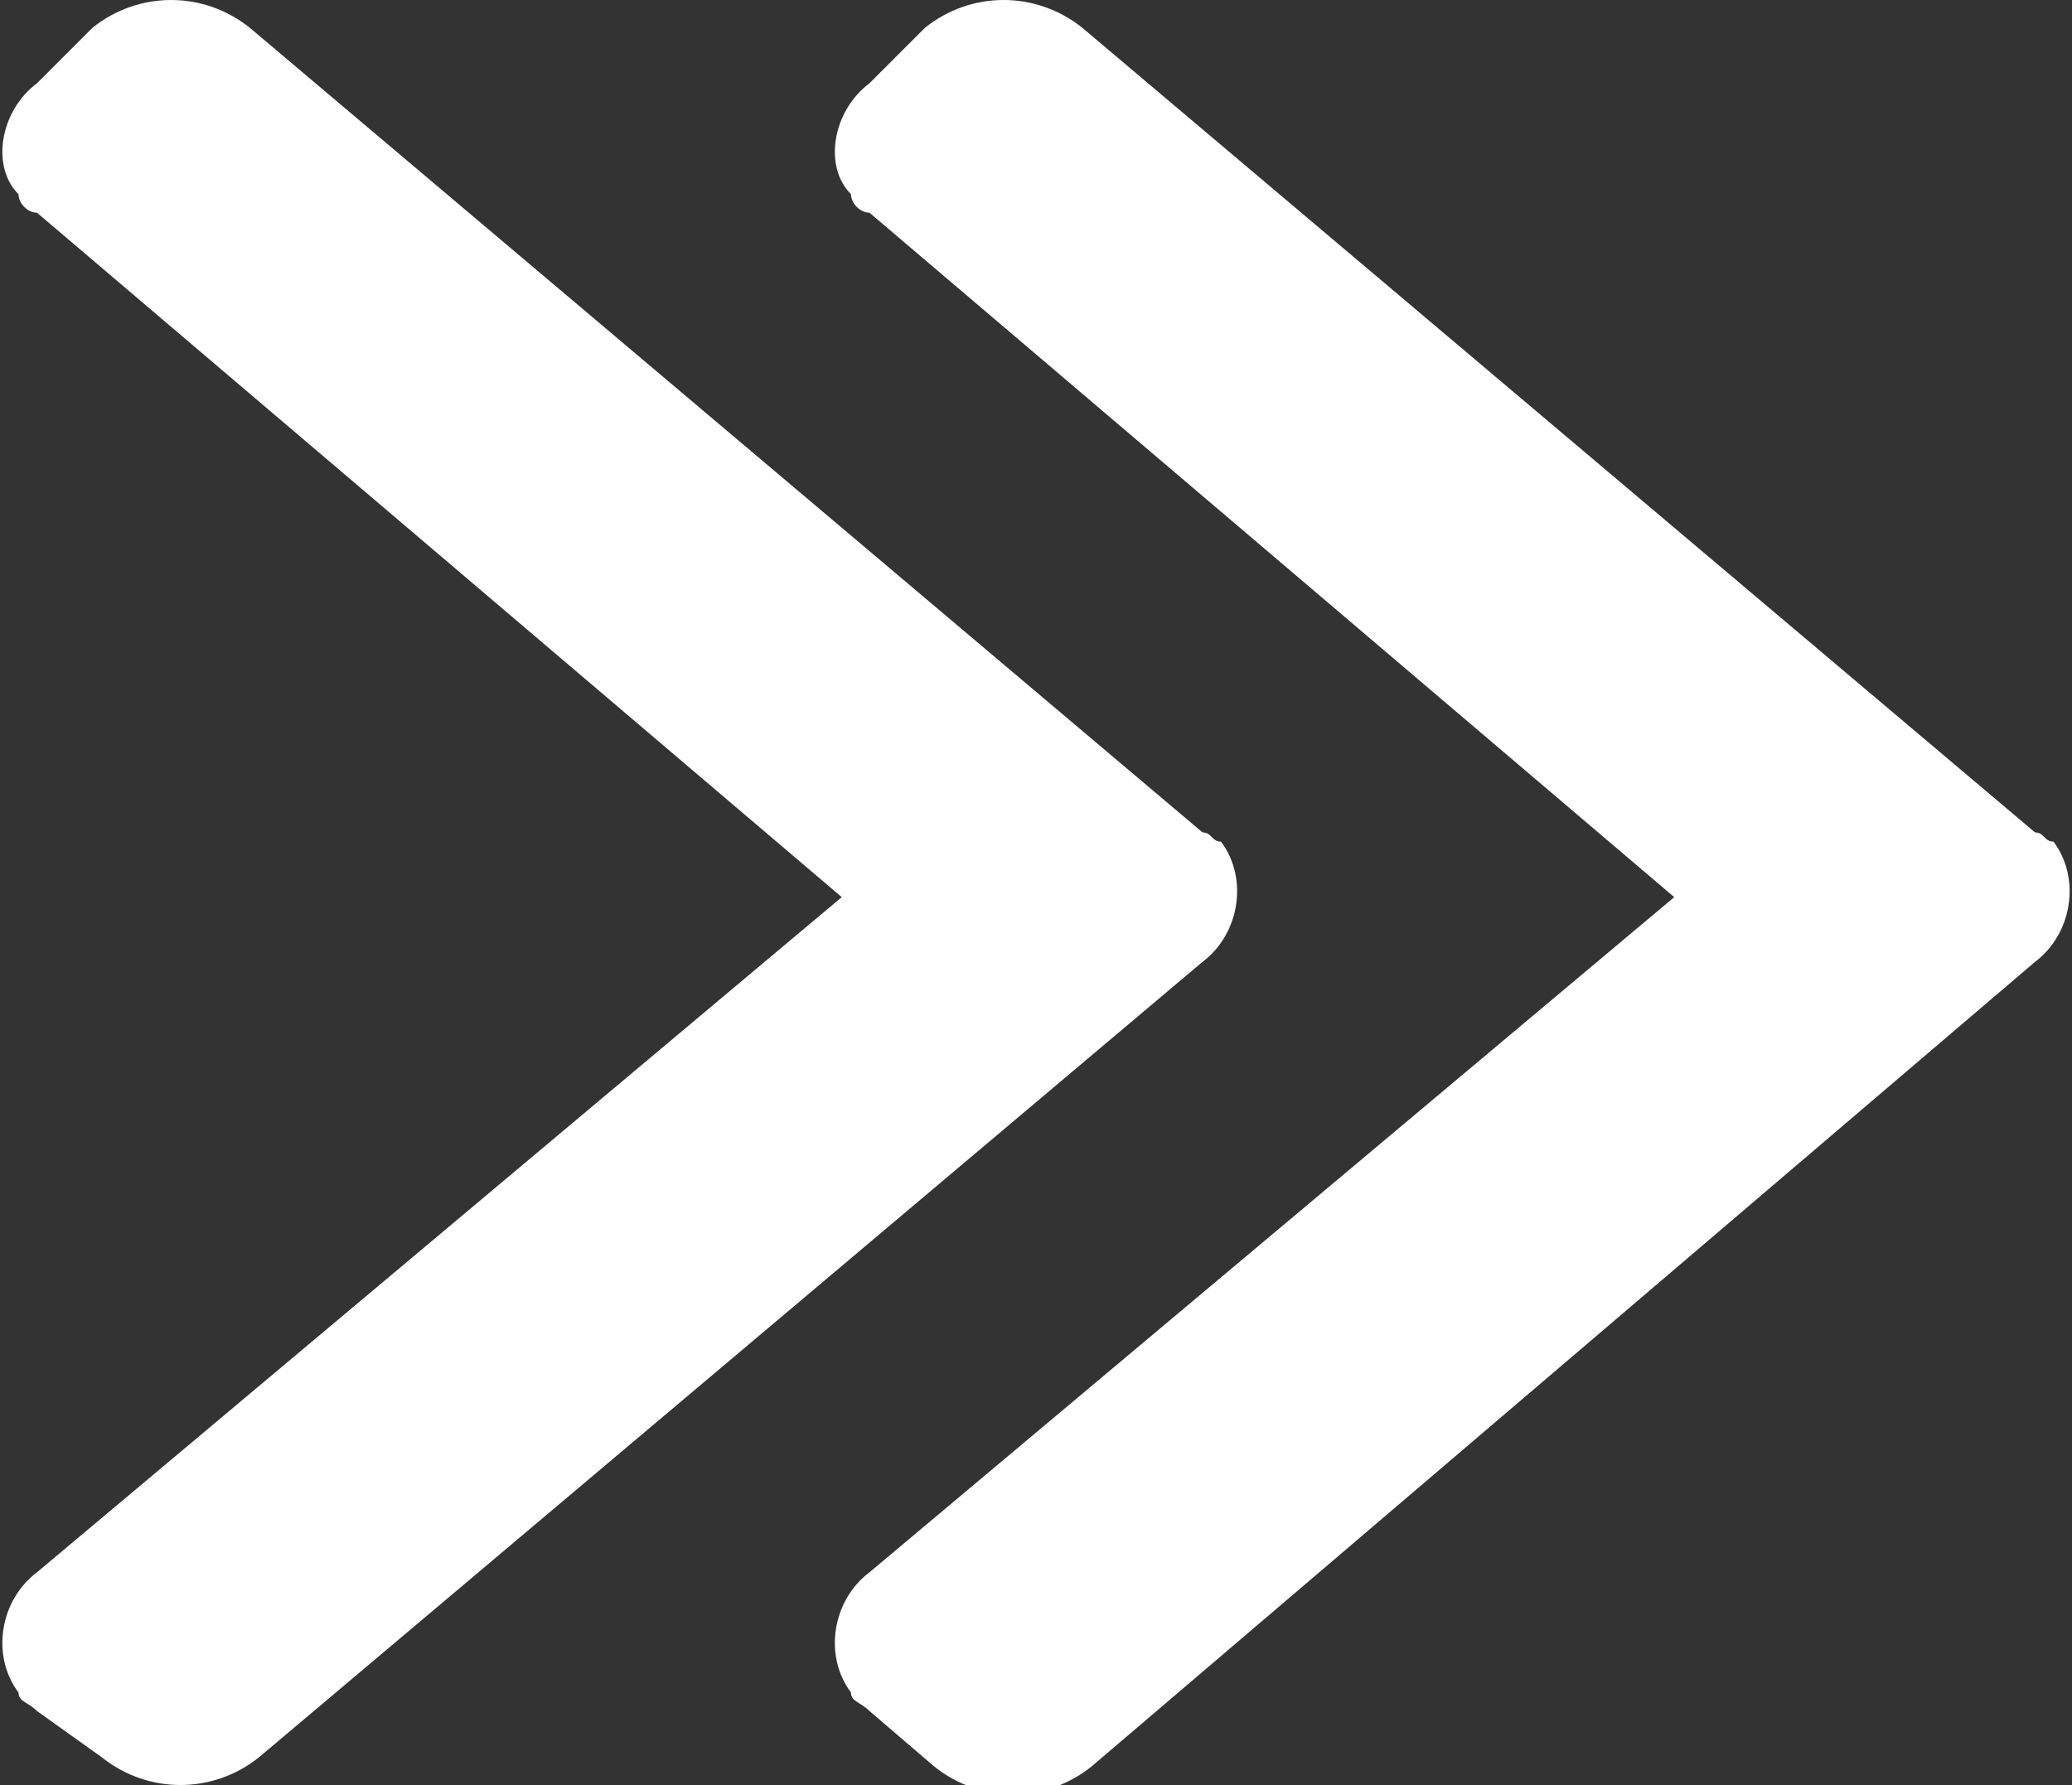
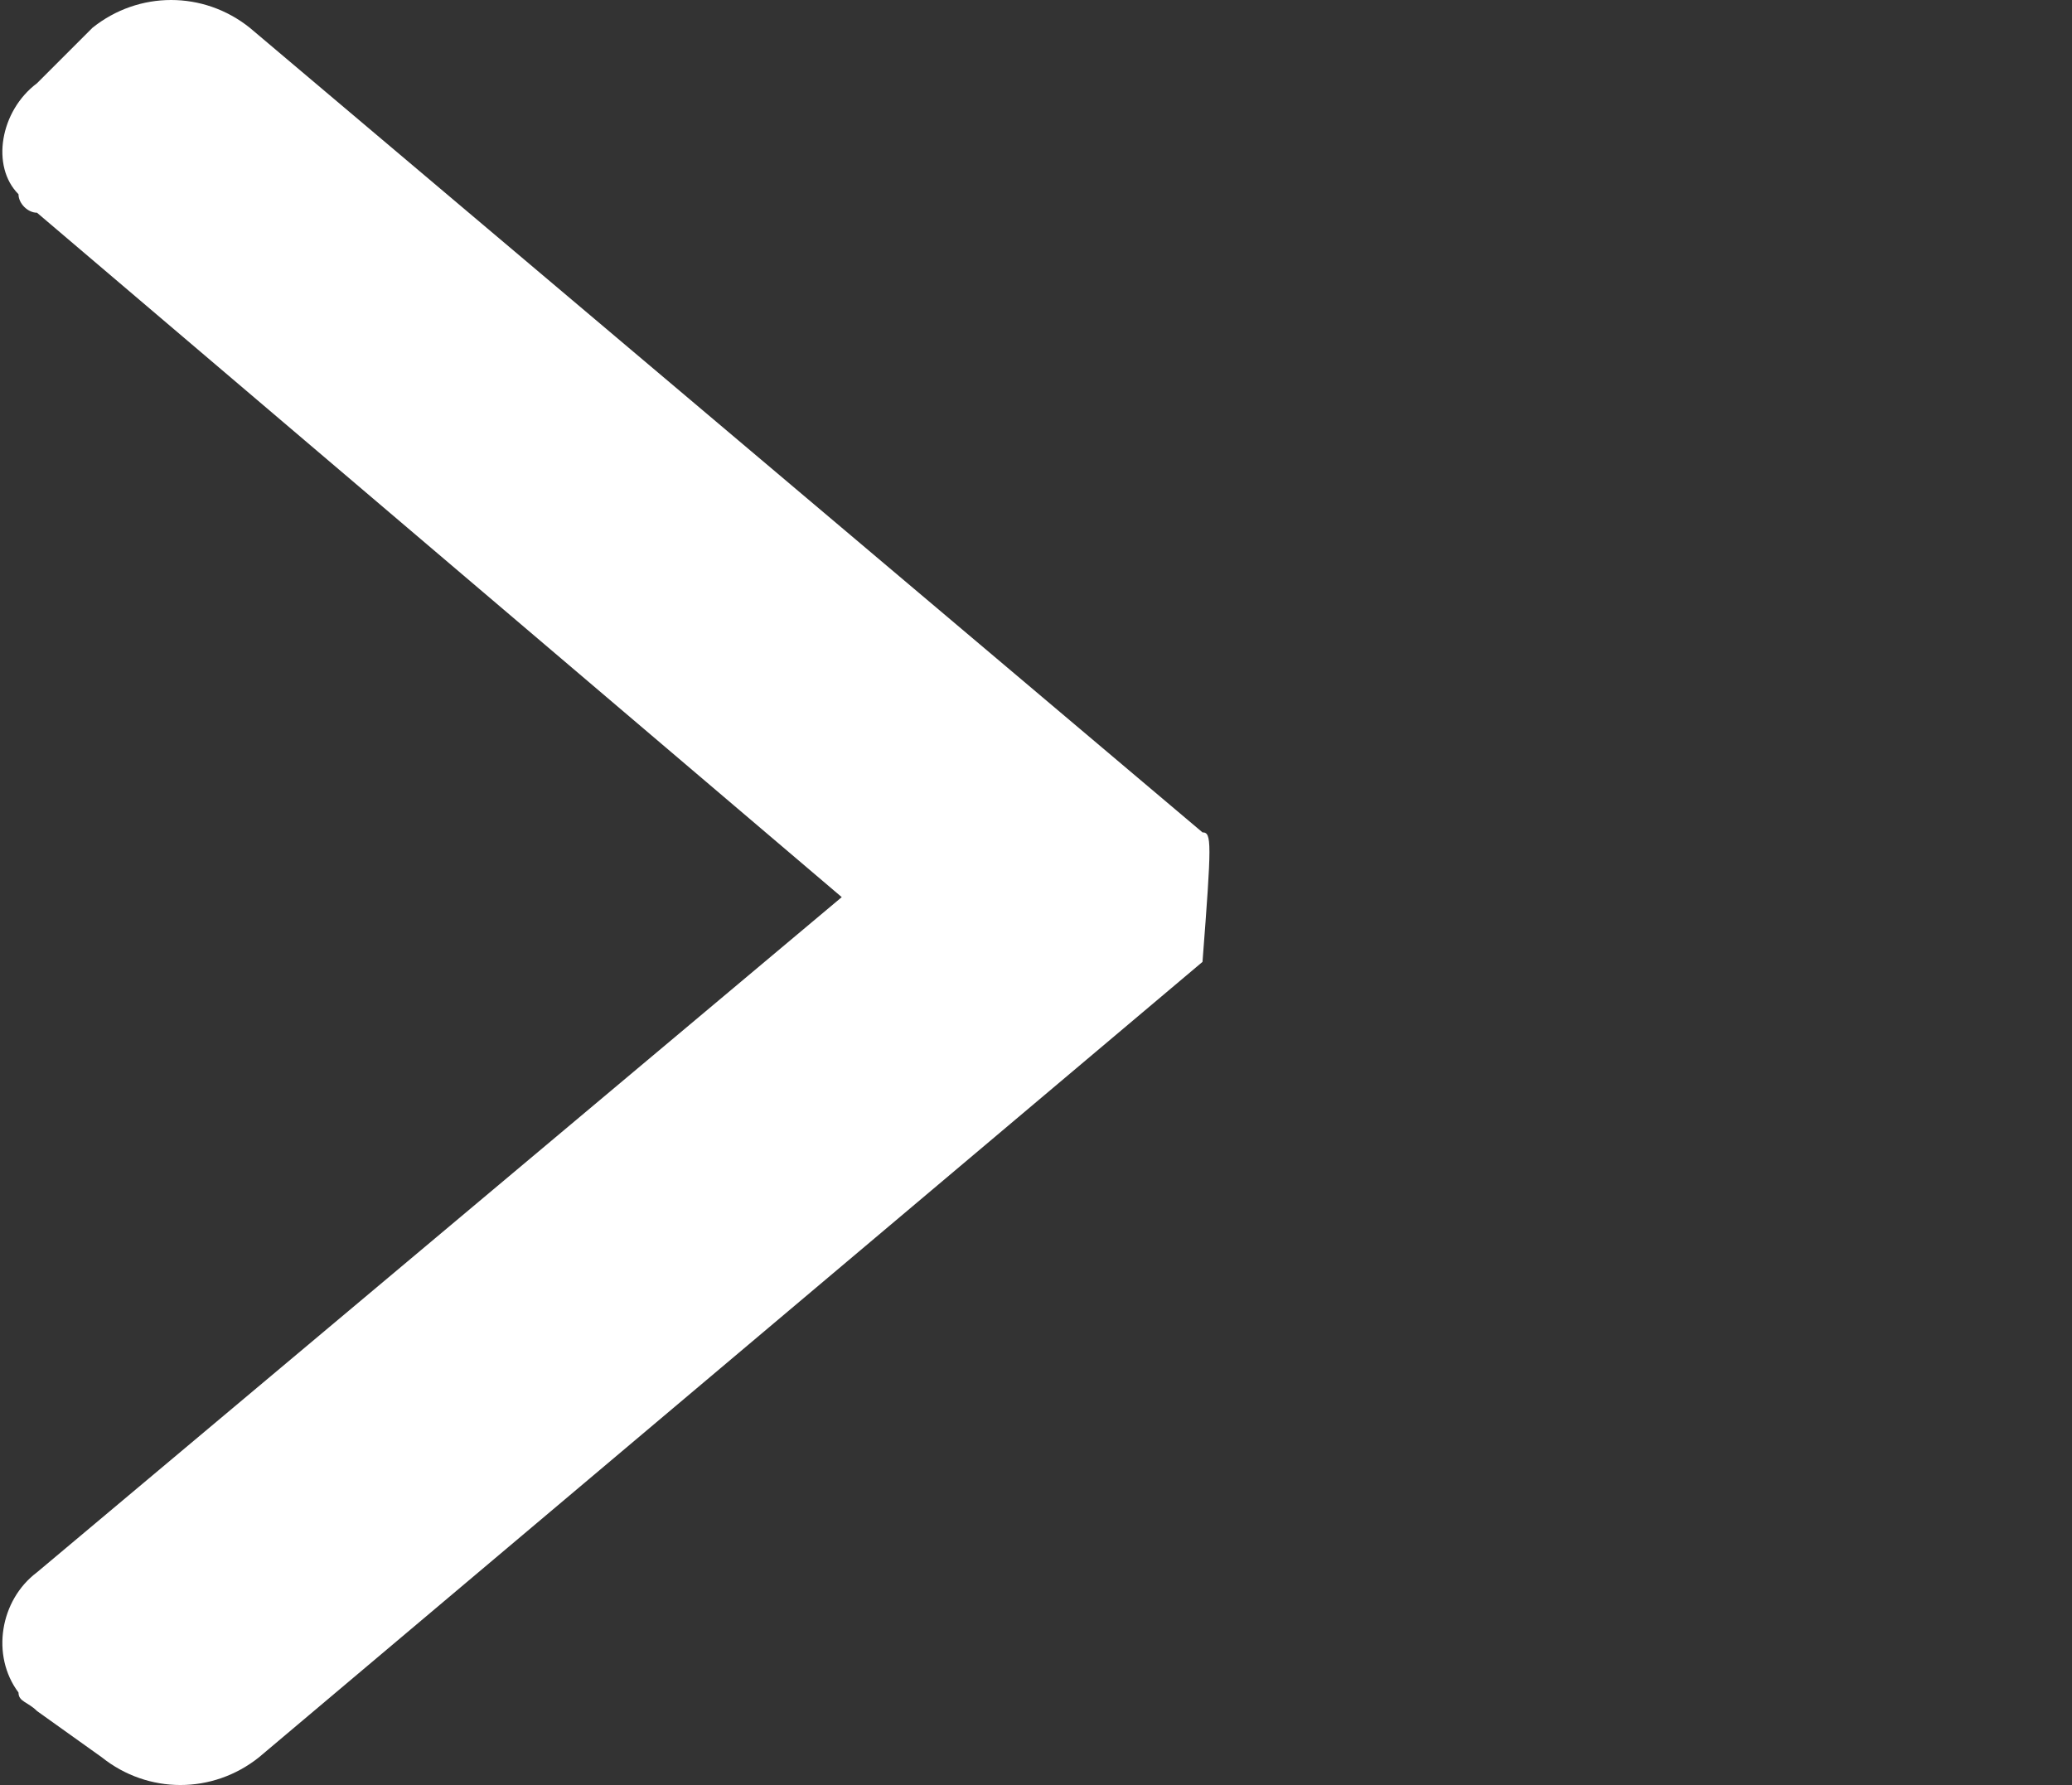
<svg xmlns="http://www.w3.org/2000/svg" id="レイヤー_1" x="0px" y="0px" viewBox="0 0 22.4 19.3" style="enable-background:new 0 0 22.4 19.3;" xml:space="preserve">
  <rect x="0" y="0" width="22.4" height="19.3" fill="#333333" stroke="none" />
  <style type="text/css">
	.st0{fill:#FFFFFF;}
</style>
-   <path id="arrow_forward_ios" class="st0" d="M0.4,2.3l8.7,7.4L0.4,17c-0.4,0.3-0.5,0.9-0.2,1.3c0,0.1,0.1,0.1,0.2,0.2L1.1,19  c0.5,0.4,1.2,0.4,1.7,0L13,10.4c0.4-0.3,0.5-0.9,0.2-1.3C13.1,9.1,13.1,9,13,9L2.7,0.3c-0.5-0.4-1.2-0.4-1.7,0L0.4,0.9  C0,1.2-0.1,1.8,0.2,2.1C0.2,2.2,0.3,2.3,0.4,2.3z" />
-   <path id="arrow_forward_ios-2" class="st0" d="M9.4,2.3l8.7,7.4L9.4,17c-0.4,0.3-0.5,0.9-0.2,1.3c0,0.1,0.1,0.1,0.2,0.2l0.7,0.6  c0.5,0.4,1.2,0.4,1.7,0L22,10.4c0.4-0.3,0.5-0.9,0.2-1.3C22.1,9.1,22.1,9,22,9L11.7,0.3c-0.5-0.4-1.2-0.4-1.7,0L9.4,0.9  C9,1.2,8.9,1.8,9.2,2.1C9.2,2.2,9.3,2.3,9.4,2.3z" />
+   <path id="arrow_forward_ios" class="st0" d="M0.4,2.3l8.7,7.4L0.4,17c-0.4,0.3-0.5,0.9-0.2,1.3c0,0.1,0.1,0.1,0.2,0.2L1.1,19  c0.5,0.4,1.2,0.4,1.7,0L13,10.4C13.1,9.1,13.1,9,13,9L2.7,0.3c-0.5-0.4-1.2-0.4-1.7,0L0.4,0.9  C0,1.2-0.1,1.8,0.2,2.1C0.2,2.2,0.3,2.3,0.4,2.3z" />
</svg>